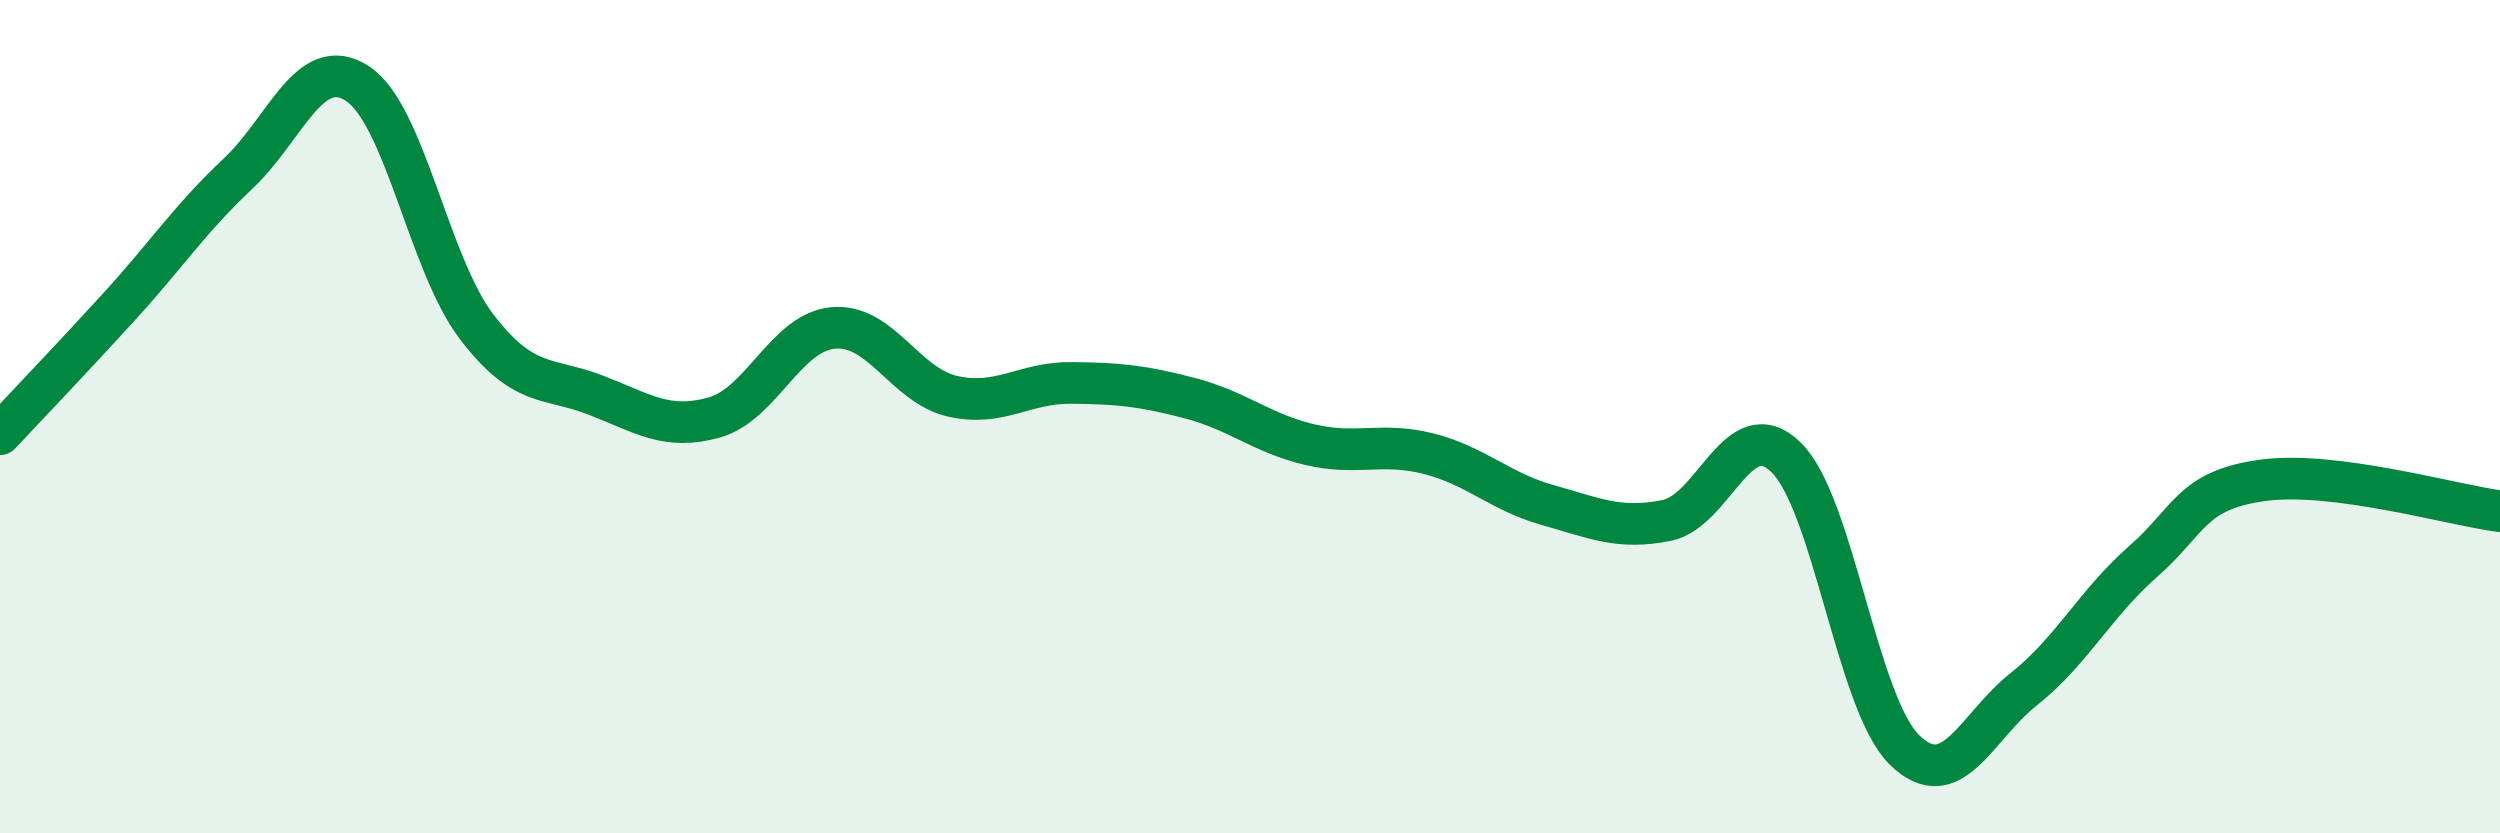
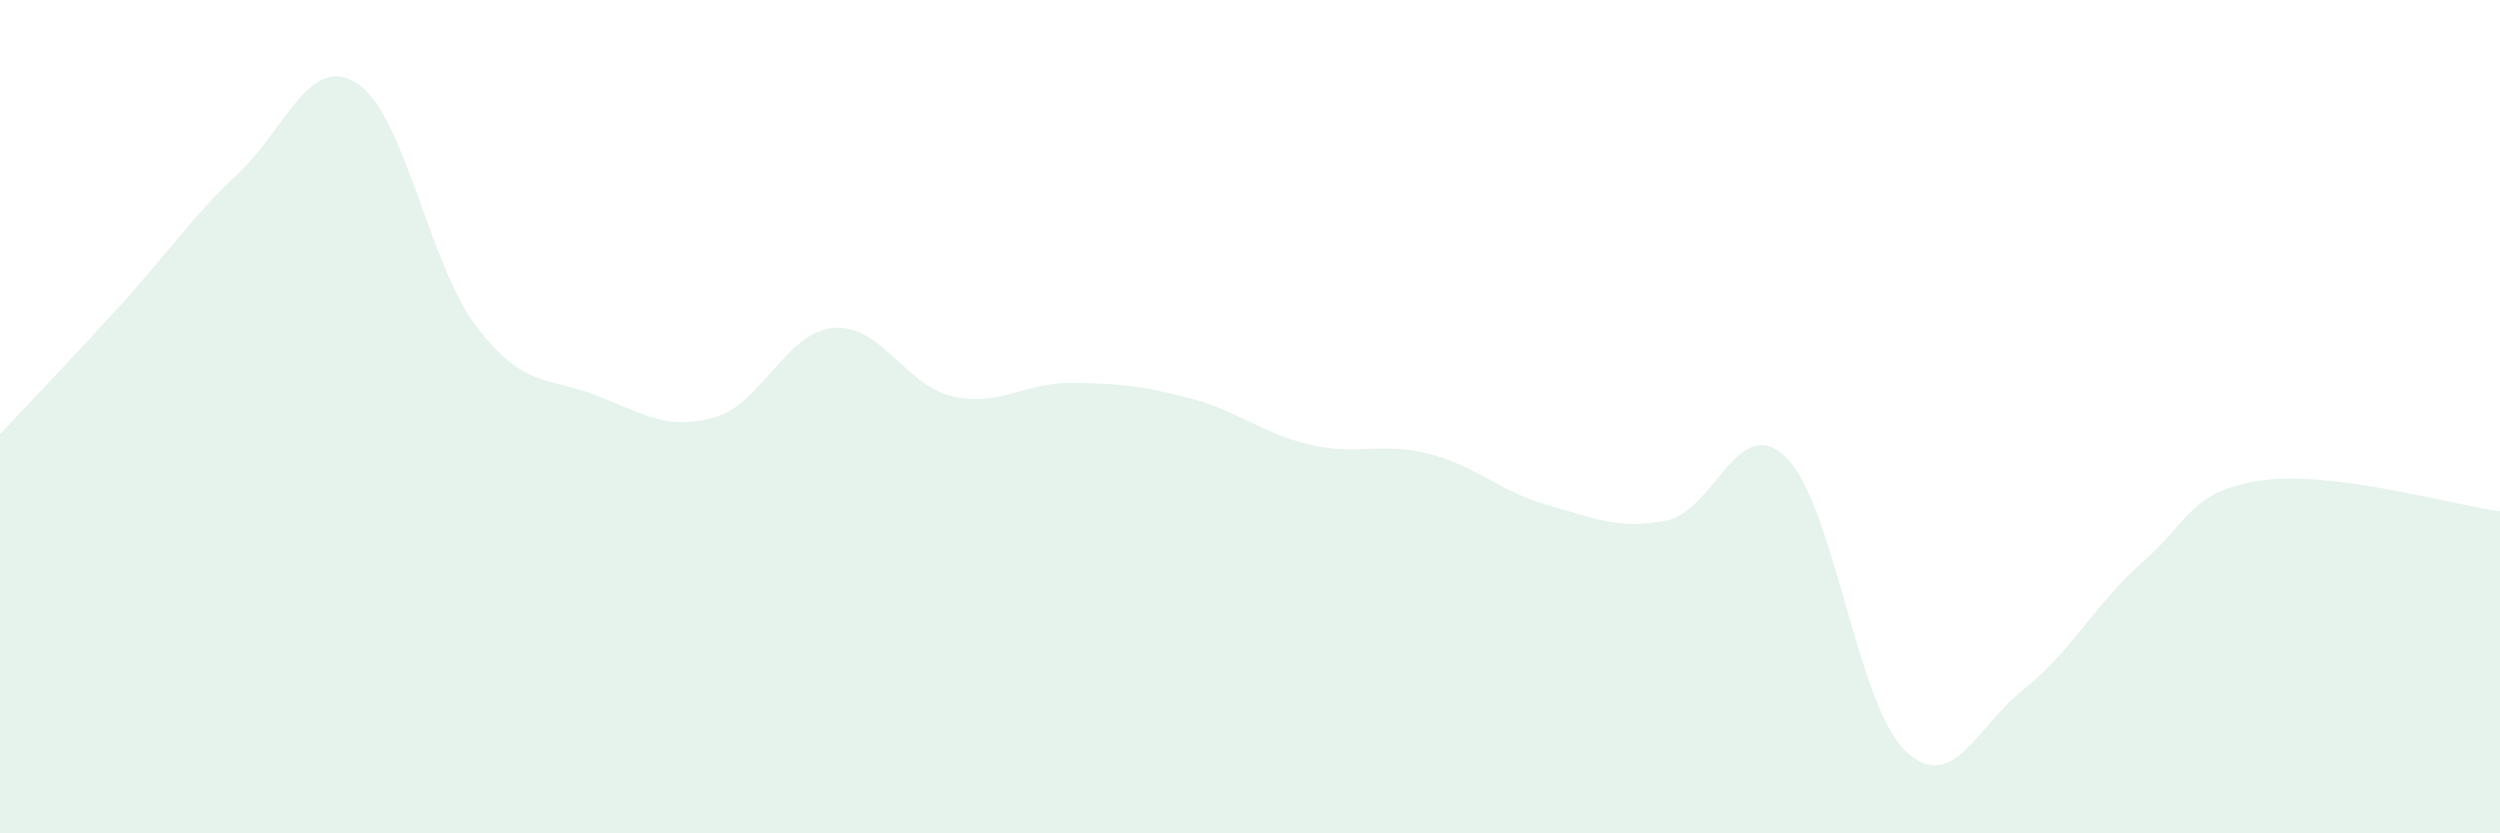
<svg xmlns="http://www.w3.org/2000/svg" width="60" height="20" viewBox="0 0 60 20">
  <path d="M 0,10.42 C 0.57,9.81 1.72,8.61 2.86,7.36 C 4,6.11 4.57,5.24 5.71,4.17 C 6.85,3.1 7.43,1.27 8.57,2 C 9.71,2.73 10.29,6.33 11.43,7.83 C 12.57,9.33 13.15,9.04 14.29,9.48 C 15.43,9.92 16,10.34 17.14,10.02 C 18.28,9.7 18.86,7.97 20,7.87 C 21.14,7.77 21.72,9.25 22.86,9.51 C 24,9.77 24.57,9.18 25.71,9.19 C 26.85,9.2 27.43,9.26 28.57,9.56 C 29.71,9.86 30.29,10.4 31.43,10.67 C 32.57,10.94 33.15,10.6 34.29,10.89 C 35.43,11.18 36,11.8 37.14,12.12 C 38.28,12.44 38.86,12.72 40,12.49 C 41.14,12.26 41.72,9.87 42.86,10.97 C 44,12.07 44.57,16.89 45.71,18 C 46.85,19.11 47.43,17.44 48.57,16.54 C 49.71,15.64 50.29,14.48 51.43,13.48 C 52.57,12.48 52.58,11.77 54.29,11.53 C 56,11.29 58.86,12.12 60,12.27L60 20L0 20Z" fill="#008740" opacity="0.1" stroke-linecap="round" stroke-linejoin="round" />
-   <path d="M 0,10.42 C 0.57,9.81 1.72,8.61 2.86,7.36 C 4,6.11 4.57,5.24 5.71,4.17 C 6.85,3.1 7.43,1.27 8.57,2 C 9.71,2.73 10.29,6.33 11.43,7.83 C 12.57,9.33 13.15,9.04 14.29,9.48 C 15.43,9.92 16,10.34 17.14,10.02 C 18.28,9.7 18.86,7.97 20,7.87 C 21.14,7.77 21.72,9.25 22.86,9.51 C 24,9.77 24.57,9.18 25.71,9.19 C 26.85,9.2 27.43,9.26 28.57,9.56 C 29.71,9.86 30.29,10.4 31.43,10.67 C 32.57,10.94 33.15,10.6 34.29,10.89 C 35.43,11.18 36,11.8 37.14,12.12 C 38.28,12.44 38.86,12.72 40,12.49 C 41.14,12.26 41.72,9.87 42.86,10.97 C 44,12.07 44.57,16.89 45.71,18 C 46.85,19.11 47.43,17.44 48.57,16.54 C 49.71,15.64 50.29,14.48 51.43,13.48 C 52.57,12.48 52.58,11.77 54.29,11.53 C 56,11.29 58.86,12.12 60,12.27" stroke="#008740" stroke-width="1" fill="none" stroke-linecap="round" stroke-linejoin="round" />
</svg>